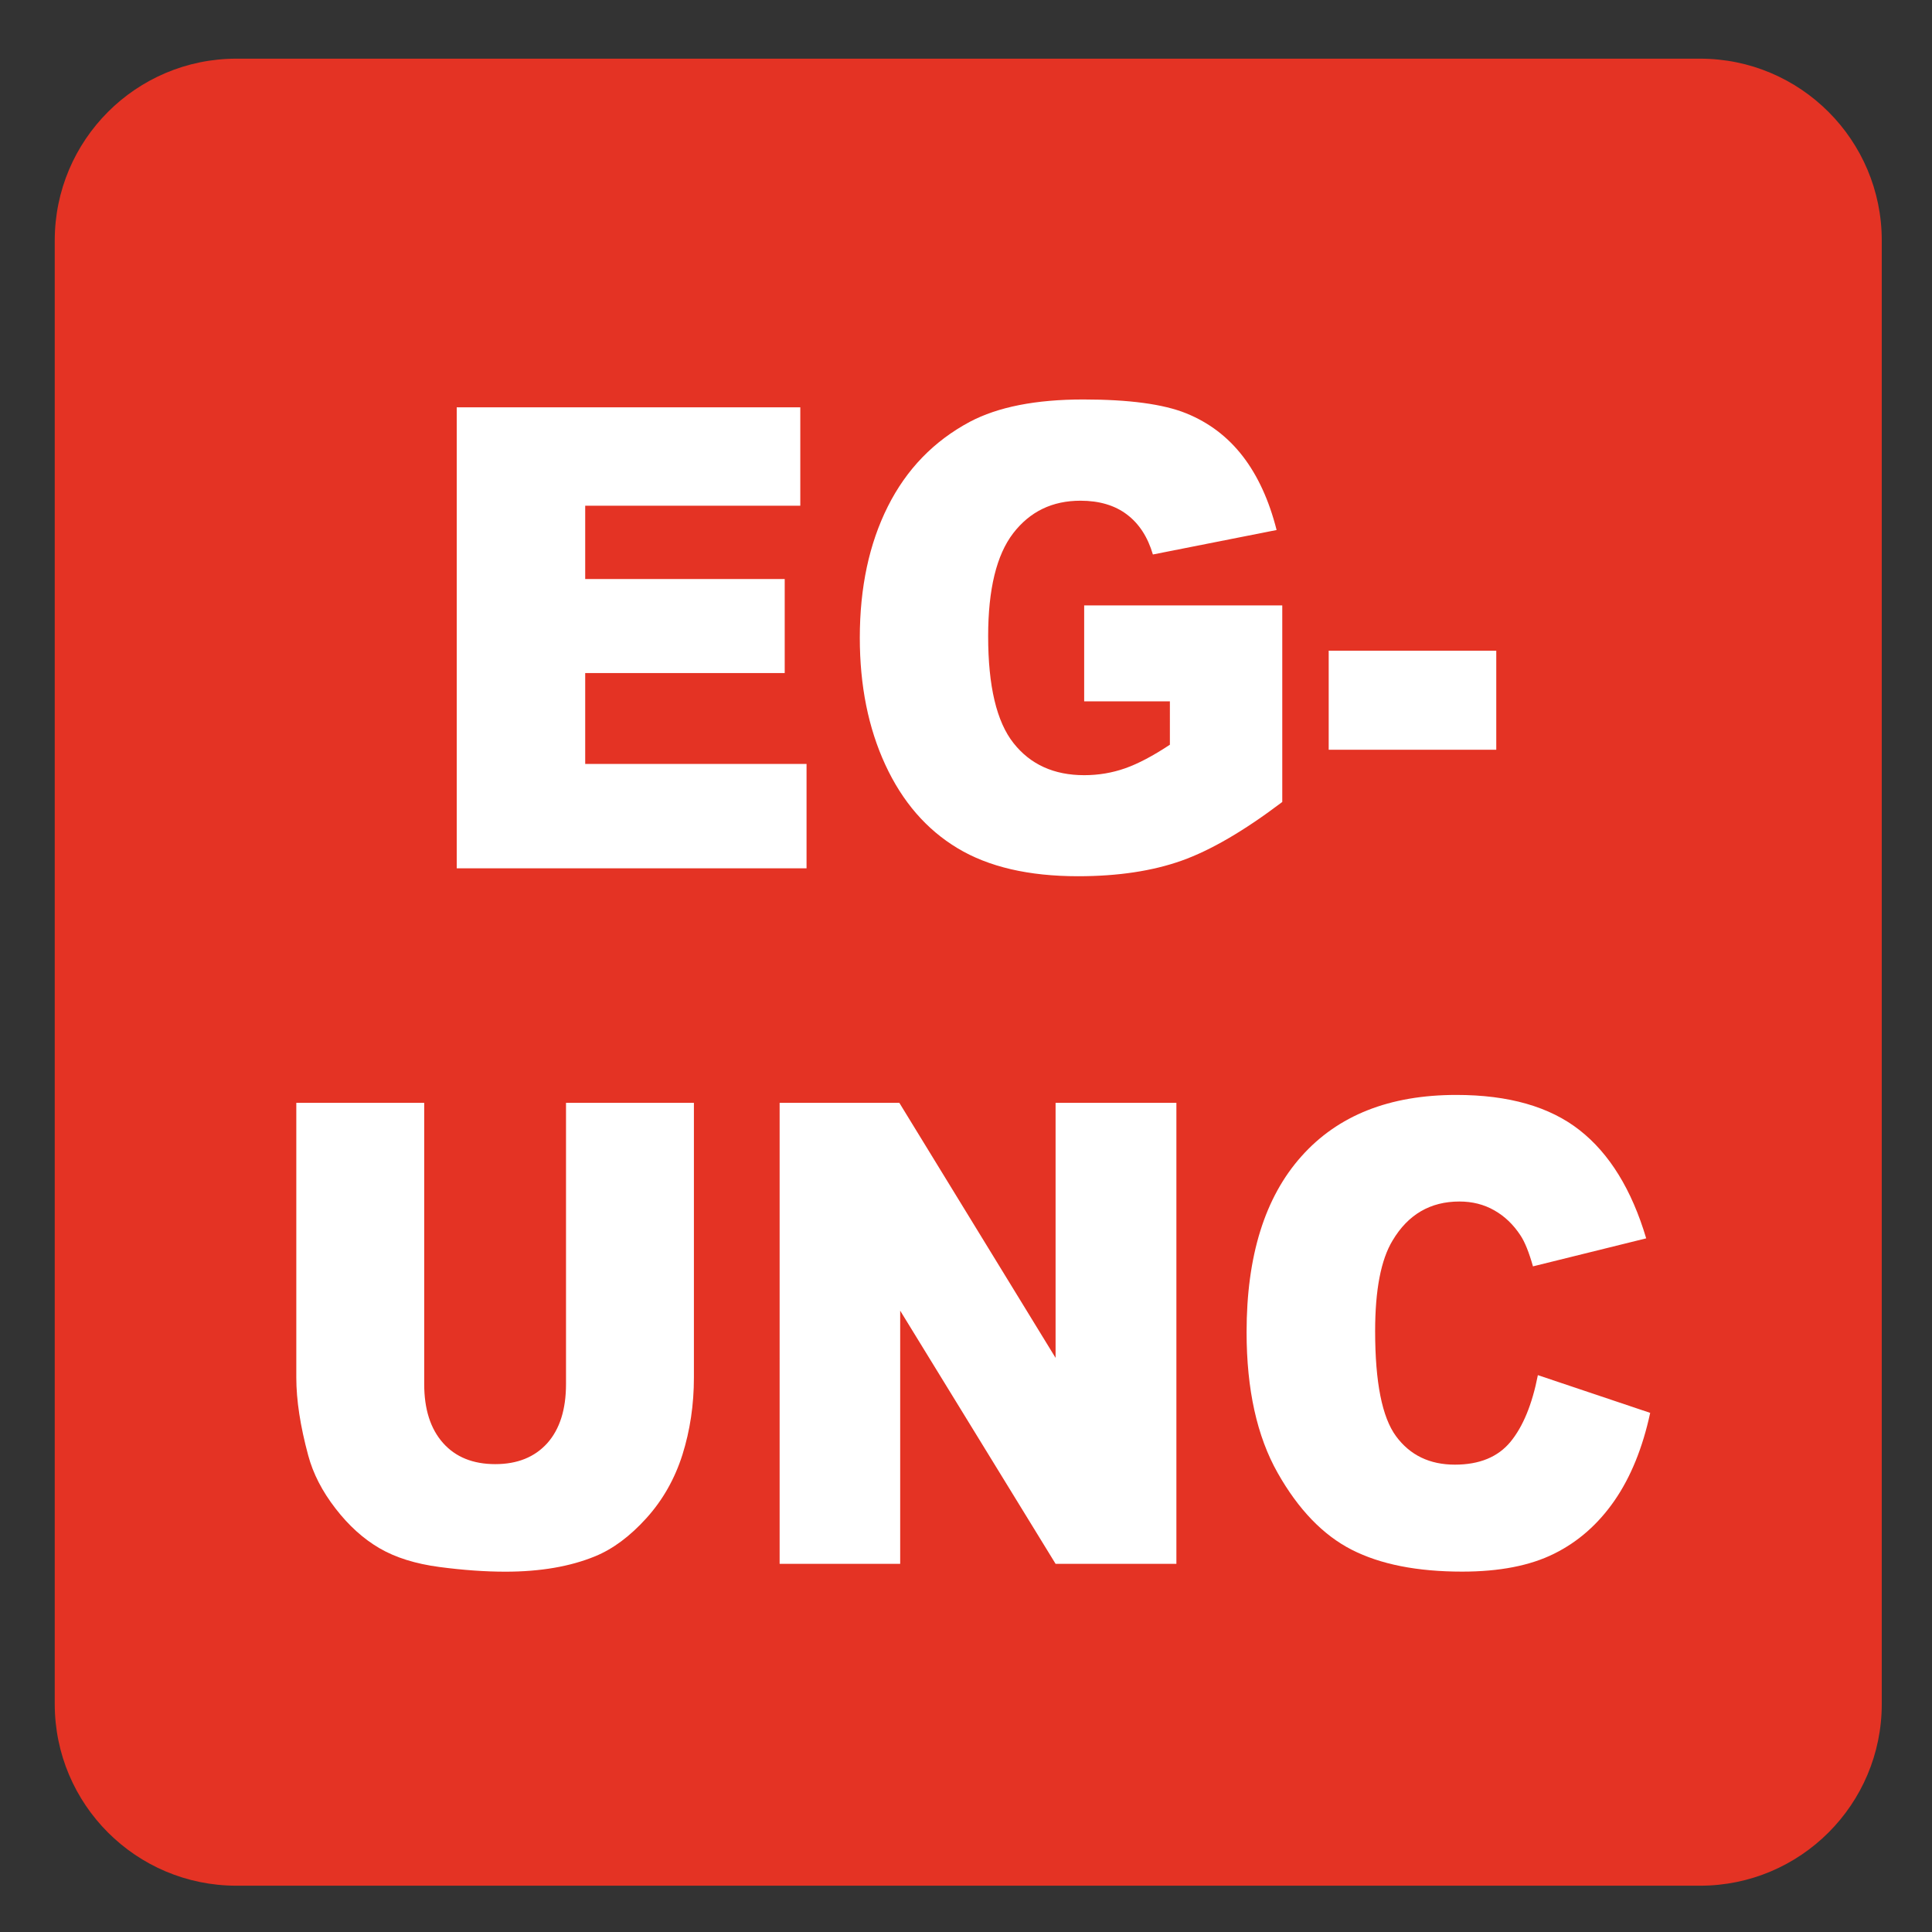
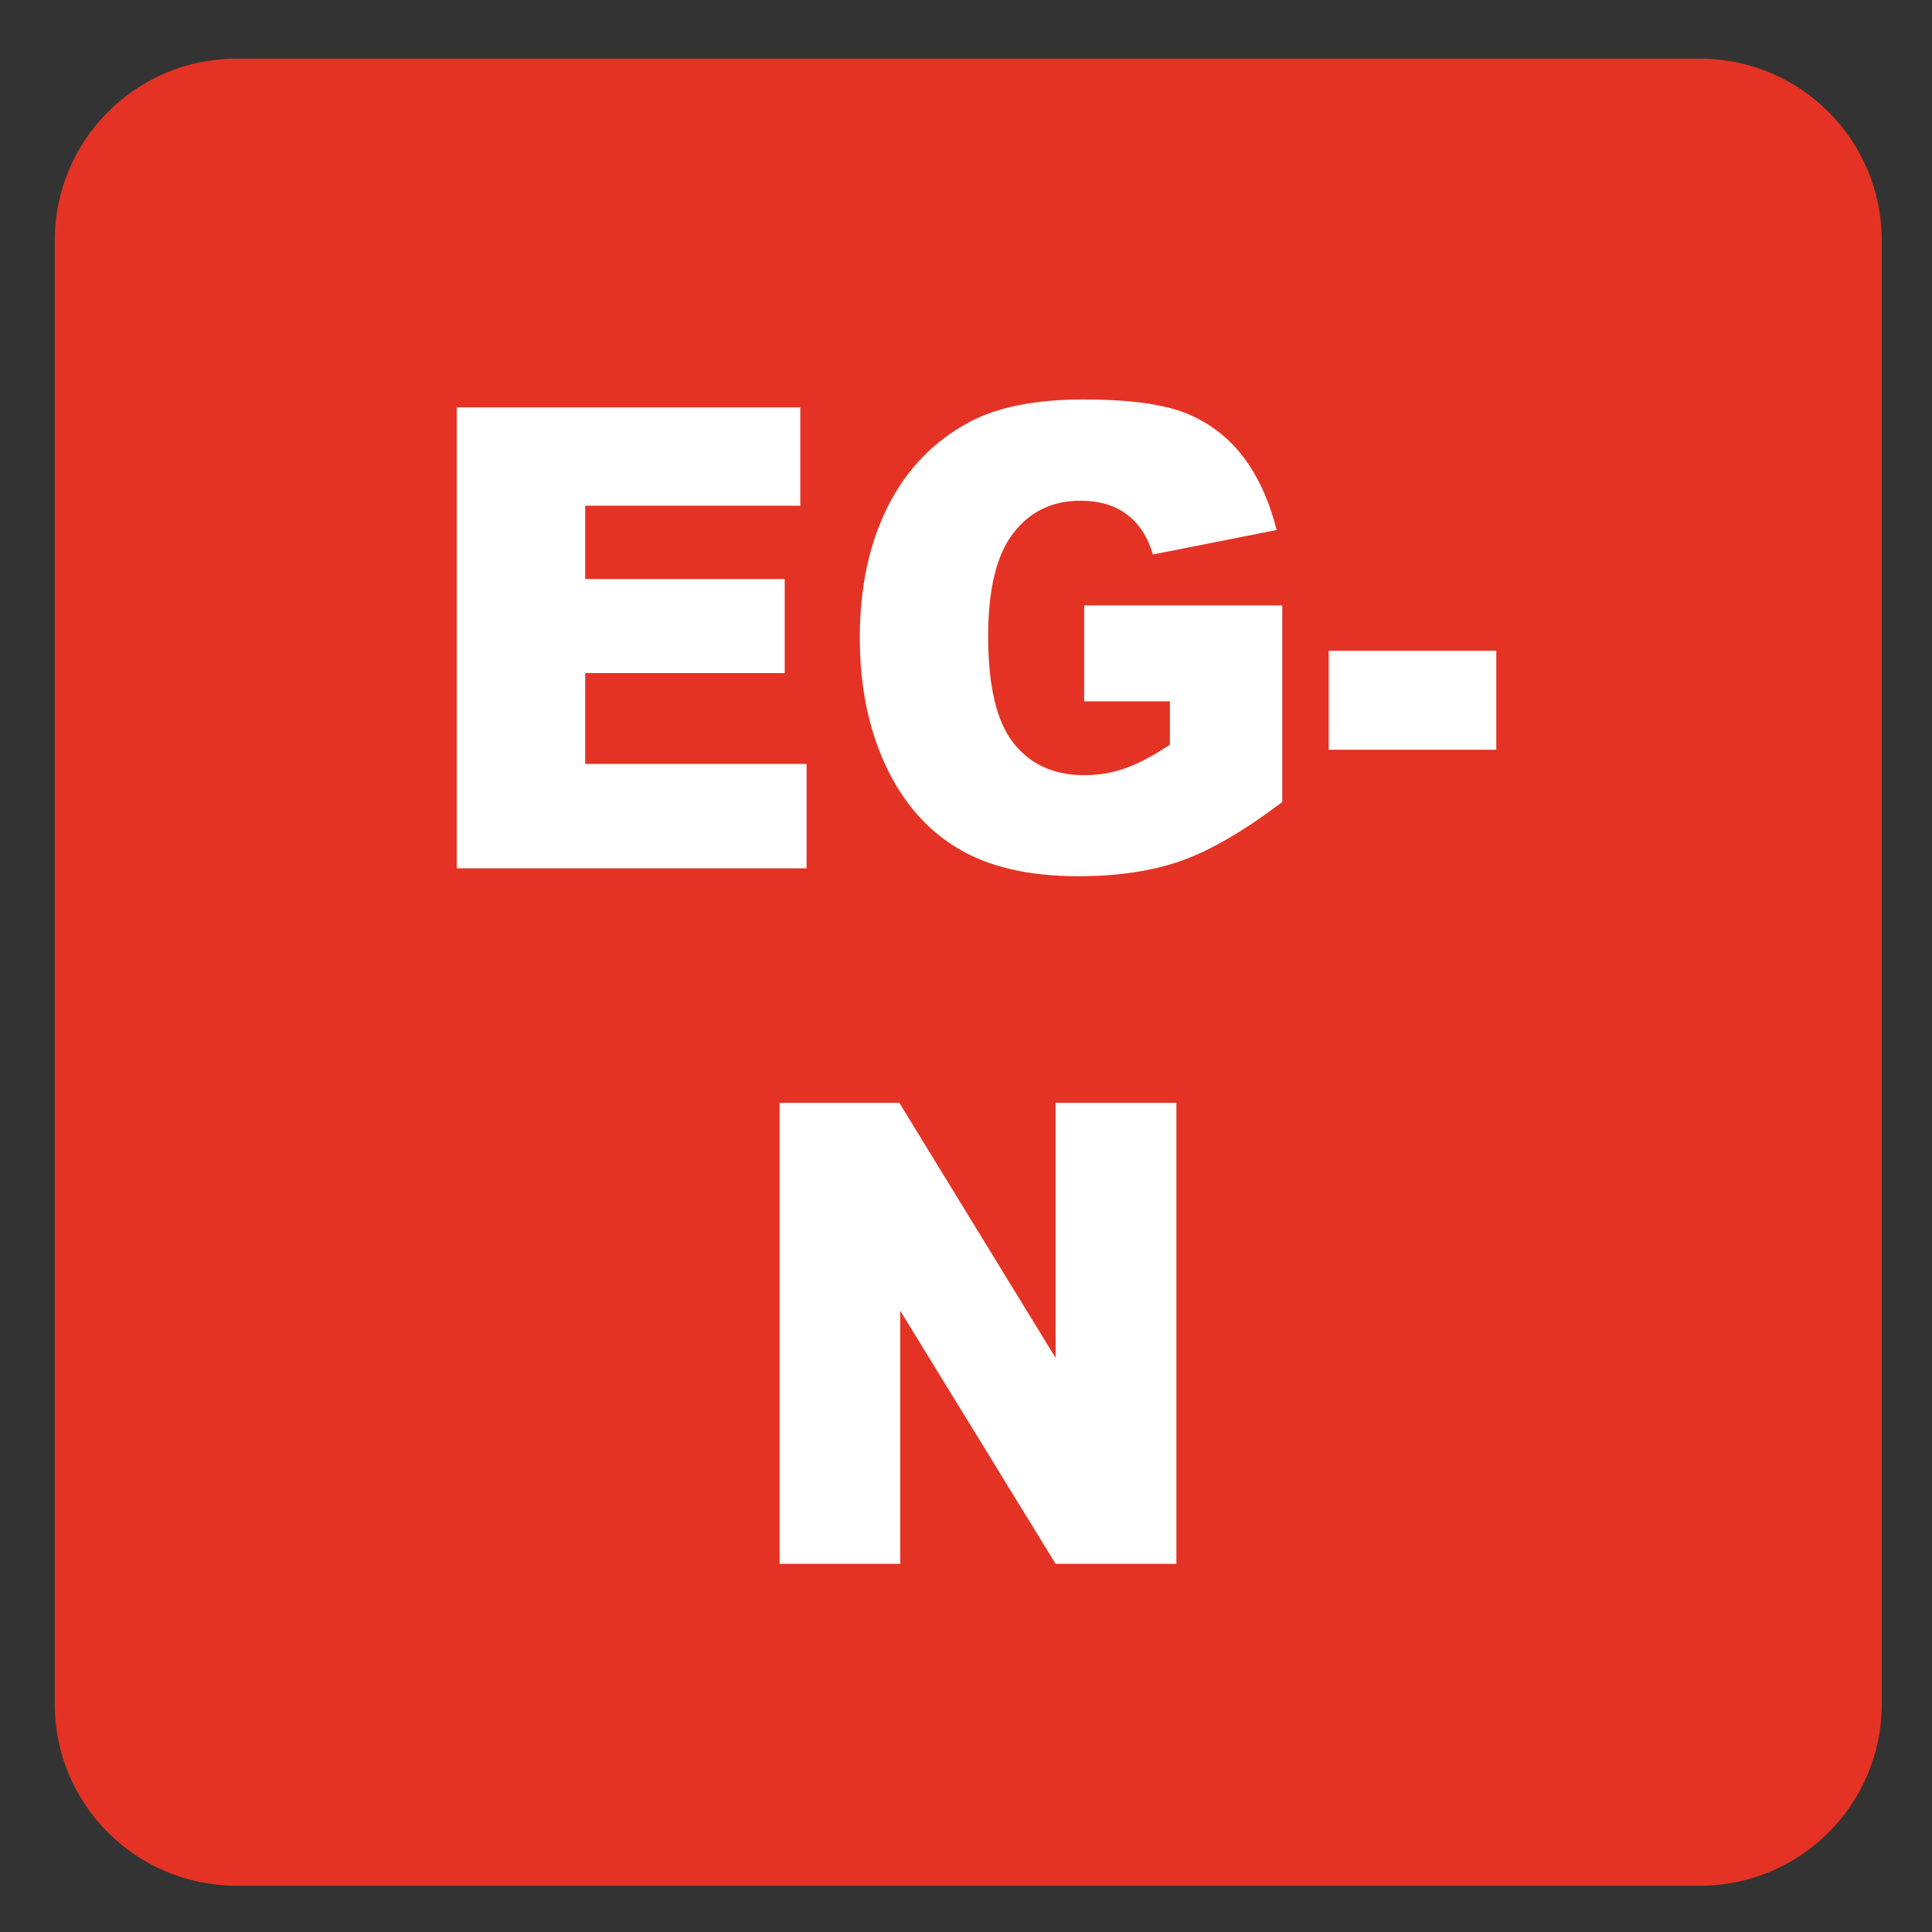
<svg xmlns="http://www.w3.org/2000/svg" version="1.1" x="0px" y="0px" viewBox="0 0 30 30" style="enable-background:new 0 0 30 30;" xml:space="preserve">
  <rect x="0" y="0" width="30" height="30" fill="#333333" stroke="none" />
  <g id="_x31_0080000028_x5F_EG-UNC.svg">
    <g>
      <path style="fill:#E43324;" d="M26.399,0.911H3.671c-1.557,0-2.821,1.264-2.821,2.823v22.725c0,1.56,1.264,2.822,2.821,2.822    h22.728c1.557,0,2.821-1.262,2.821-2.822V3.734C29.22,2.175,27.956,0.911,26.399,0.911" />
    </g>
    <g>
      <path style="fill:#FFFFFF;" d="M7.092,6.325h5.335v1.528h-3.34v1.138h3.098v1.46H9.087v1.411h3.437v1.621H7.092V6.325z" />
      <path style="fill:#FFFFFF;" d="M16.835,10.89V9.401h3.076v3.052c-0.589,0.446-1.11,0.75-1.562,0.911    c-0.453,0.161-0.989,0.242-1.61,0.242c-0.765,0-1.389-0.145-1.87-0.435c-0.482-0.29-0.856-0.721-1.121-1.294    s-0.397-1.23-0.397-1.973c0-0.781,0.145-1.461,0.435-2.039S14.5,6.849,15.059,6.55c0.437-0.231,1.024-0.347,1.762-0.347    c0.712,0,1.244,0.072,1.598,0.215c0.353,0.143,0.646,0.365,0.879,0.667c0.232,0.301,0.408,0.683,0.525,1.145L17.902,8.61    c-0.079-0.27-0.213-0.477-0.402-0.62c-0.188-0.143-0.43-0.215-0.723-0.215c-0.437,0-0.784,0.168-1.044,0.505    c-0.259,0.337-0.389,0.87-0.389,1.599c0,0.775,0.131,1.328,0.394,1.66c0.262,0.332,0.628,0.498,1.097,0.498    c0.223,0,0.435-0.036,0.637-0.107s0.434-0.194,0.694-0.366V10.89H16.835z" />
      <path style="fill:#FFFFFF;" d="M20.632,10.104h2.602v1.538h-2.602V10.104z" />
-       <path style="fill:#FFFFFF;" d="M8.789,17.125h1.986v4.265c0,0.423-0.06,0.822-0.178,1.198c-0.119,0.375-0.305,0.704-0.559,0.985    s-0.519,0.479-0.797,0.593c-0.387,0.159-0.851,0.239-1.393,0.239c-0.313,0-0.656-0.024-1.026-0.073s-0.68-0.146-0.929-0.291    c-0.249-0.145-0.477-0.35-0.683-0.617c-0.207-0.267-0.348-0.541-0.424-0.824c-0.123-0.455-0.185-0.858-0.185-1.21v-4.265h1.986    v4.366c0,0.391,0.097,0.695,0.292,0.915c0.194,0.219,0.465,0.329,0.811,0.329c0.343,0,0.611-0.108,0.807-0.324    c0.194-0.217,0.292-0.523,0.292-0.92V17.125z" />
      <path style="fill:#FFFFFF;" d="M12.106,17.125h1.859l2.426,3.96v-3.96h1.876v7.158h-1.876l-2.413-3.931v3.931h-1.872V17.125z" />
-       <path style="fill:#FFFFFF;" d="M23.88,21.353l1.744,0.586c-0.117,0.543-0.302,0.997-0.554,1.362    c-0.252,0.364-0.564,0.64-0.938,0.825c-0.374,0.186-0.85,0.278-1.427,0.278c-0.7,0-1.271-0.113-1.716-0.34    c-0.443-0.226-0.827-0.623-1.149-1.192s-0.483-1.298-0.483-2.187c0-1.184,0.284-2.094,0.851-2.729    c0.567-0.637,1.369-0.954,2.406-0.954c0.812,0,1.449,0.182,1.914,0.547c0.464,0.364,0.809,0.924,1.034,1.68l-1.758,0.435    c-0.062-0.219-0.126-0.378-0.193-0.479c-0.111-0.17-0.247-0.3-0.408-0.391c-0.161-0.092-0.342-0.137-0.541-0.137    c-0.451,0-0.797,0.201-1.037,0.604c-0.182,0.299-0.272,0.769-0.272,1.409c0,0.794,0.108,1.338,0.325,1.632    s0.521,0.441,0.914,0.441c0.381,0,0.669-0.119,0.864-0.356C23.65,22.15,23.792,21.805,23.88,21.353z" />
    </g>
  </g>
  <g id="Layer_1">
</g>
</svg>